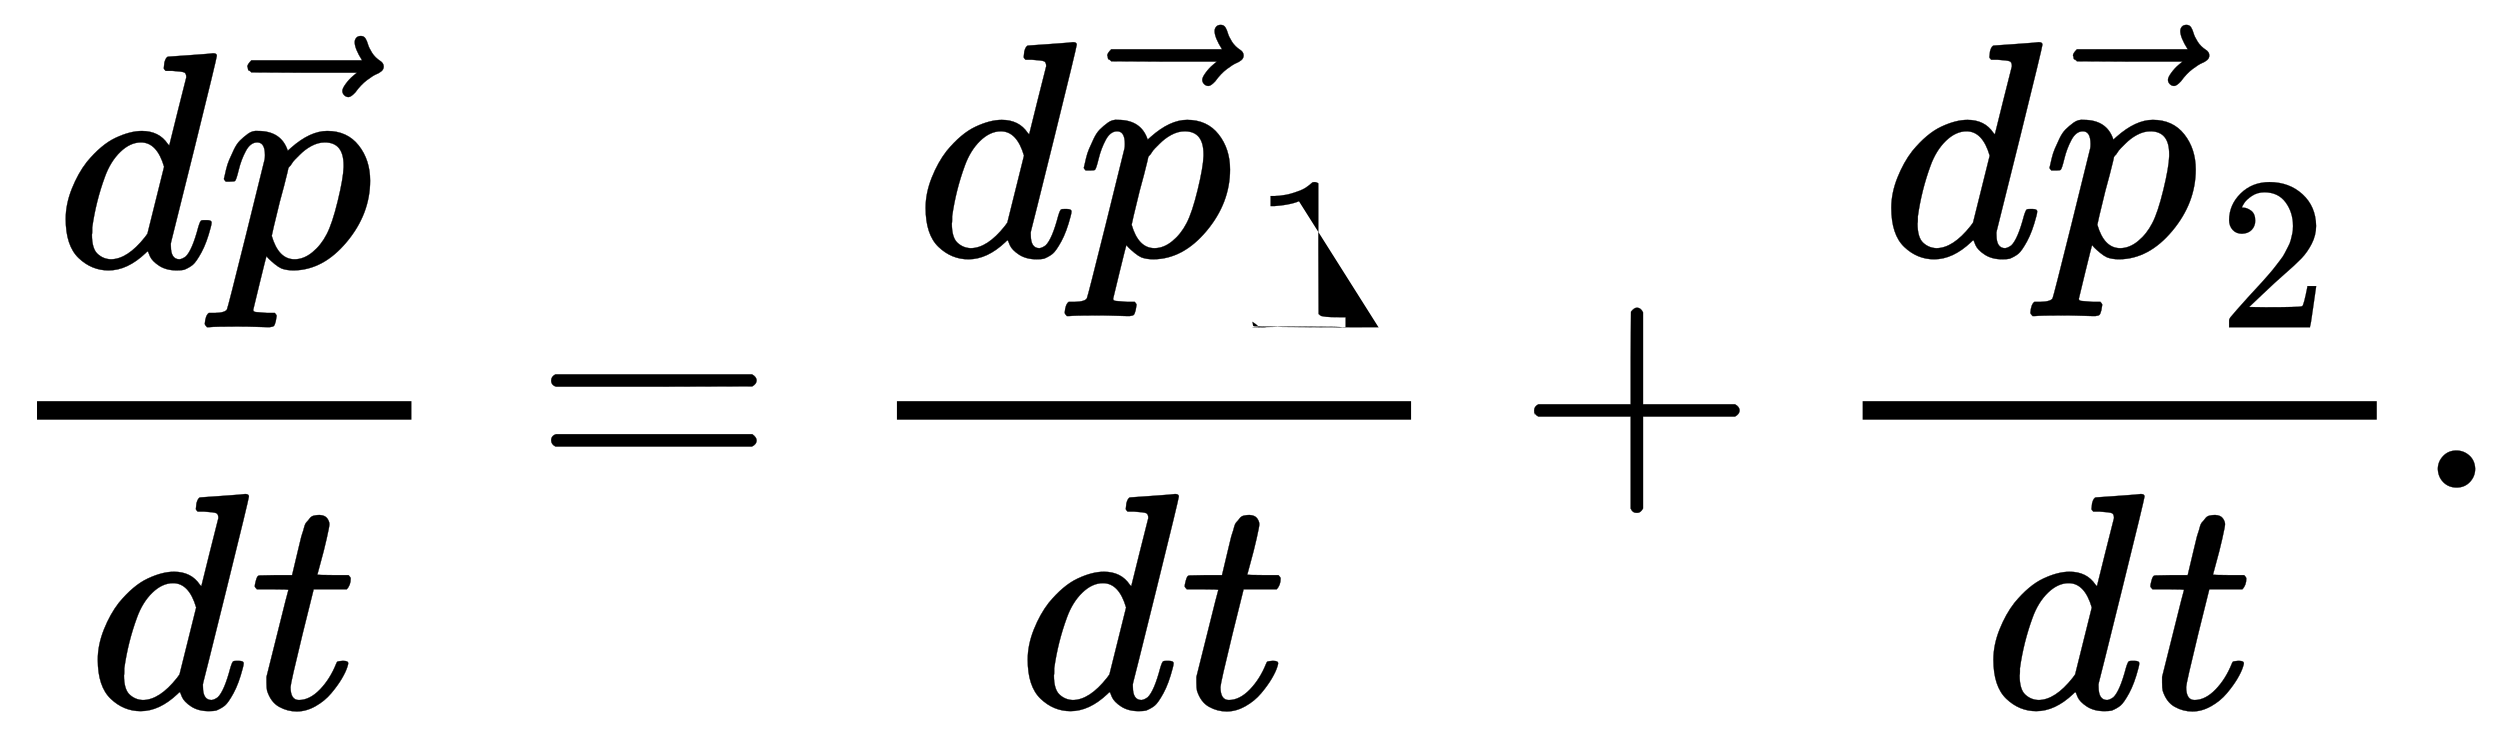
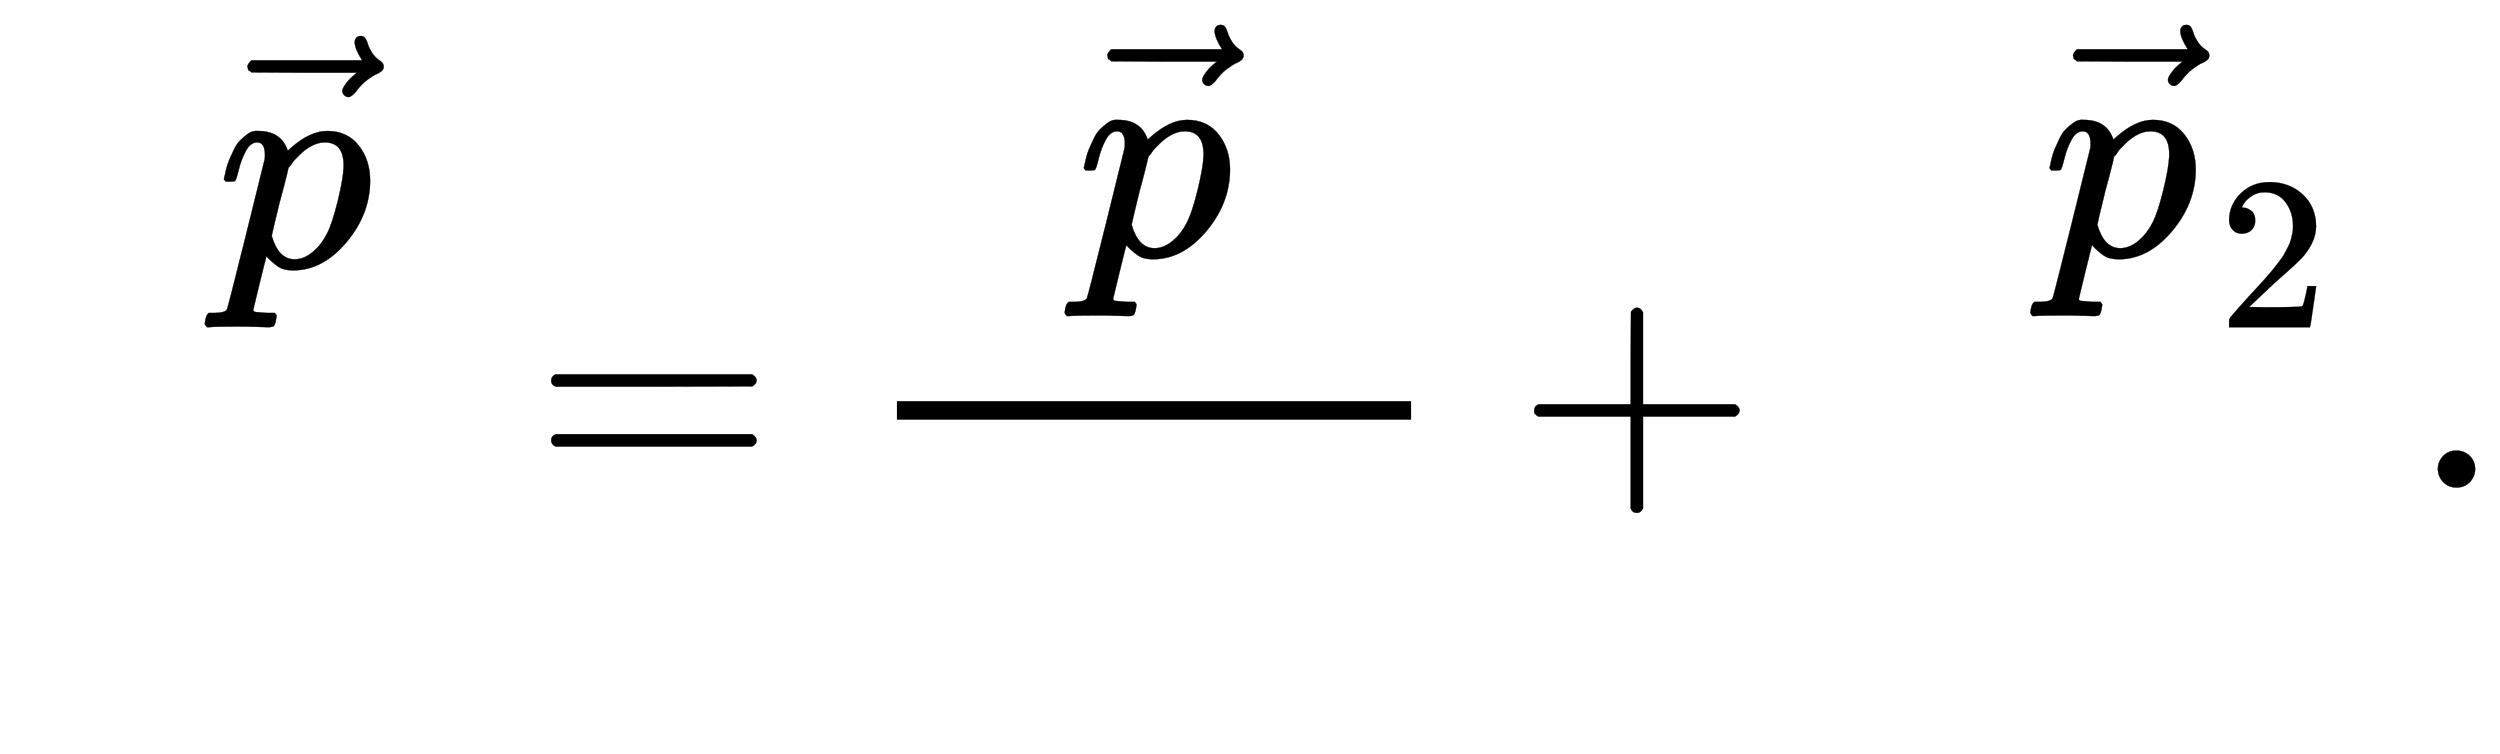
<svg xmlns="http://www.w3.org/2000/svg" xmlns:xlink="http://www.w3.org/1999/xlink" width="18.826ex" height="5.676ex" style="vertical-align: -2.005ex;" viewBox="0 -1580.7 8105.5 2443.8" role="img" focusable="false" aria-labelledby="MathJax-SVG-1-Title">
  <title id="MathJax-SVG-1-Title">{\displaystyle {\frac {d{\vec {p}}}{dt}}={\frac {d{\vec {p}}_{1}}{dt}}+{\frac {d{\vec {p}}_{2}}{dt}}.}</title>
  <defs aria-hidden="true">
-     <path stroke-width="1" id="E1-MJMATHI-64" d="M366 683q1 0 72 5t73 6q12 0 12-8 0-7-73-302T375 83t-1-15q0-42 28-42 9 1 20 9 21 20 41 96 6 20 10 21 2 1 10 1h4 4q15 0 15-8 0-5-3-16-13-50-30-81T445 8 417-8q-8-2-24-2-34 0-57 15T306 36l-6 15q-1 1-4-1-2-2-4-4-59-56-120-56-55 0-97 40T33 157q0 48 20 98t48 86q47 57 94 79t85 22q56 0 84-42 5-6 5-4 1 4 27 109t28 111q0 13-7 16t-39 5H357q-6 6-6 8t2 19q5 19 13 19zM352 326q-23 79-75 79-35 0-67-31t-50-81q-29-79-41-164 0-3 0-11t-1-12q0-45 18-62t43-18q54 0 111 72l8 11 54 217z" />
    <path stroke-width="1" id="E1-MJMATHI-70" d="M23 287q1 3 2 8t5 22 10 31 15 33 20 30 26 22 33 9q75 0 96-64l10 9q62 55 118 55 65 0 102-47t37-114q0-108-76-199T249-10q-22 0-39 6-11 5-23 15T168 28l-7 8q-1-1-22-87t-21-87q0-6 8-7t37-3h25q6-7 6-9t-3-18q-3-12-6-15t-13-4q-2 0-11 0t-34 1-62 1q-70 0-89-2h-8q-7 7-7 11 2 27 13 35H-6q34 1 39 12 3 6 61 239t61 247q1 5 1 14 0 41-25 41-22 0-37-28T71 316 59 280q-2-2-16-2H29q-6 6-6 9zM178 102q22-76 74-76 30 0 58 23t46 58q18 34 36 108t19 110v6q0 74-61 74-11 0-22-3t-22-9-20-13-17-15-15-15-11-14-8-10l-3-4q0-1-3-14t-11-44-14-52q-26-106-26-110z" />
    <path stroke-width="1" id="E1-MJMAIN-20D7" d="M-123 694q0 8 5 14t15 6 15-8 8-19 13-27 27-27q11-7 11-18 0-9-7-15t-17-10-30-19-38-40q-14-15-22-15t-14 6-6 14 11 23 23 25 13 11H-287l-171 1q-1 1-3 3t-5 3-3 5-2 8q0 7 13 20H-99q-24 38-24 59z" />
-     <path stroke-width="1" id="E1-MJMATHI-74" d="M26 385q-7 7-7 10 0 4 3 16t5 14q2 5 9 5t51 1h53l19 80q3 11 7 29t7 26 6 20 8 17 10 12 14 9 18 2q18-1 25-11t7-19q0-7-9-47t-20-79l-10-37q0-2 50-2h51q7-7 7-11 0-22-13-35H210L174 240Q135 80 135 68q0-42 27-42 35 0 68 34t53 84q2 6 5 7t15 2h4q15 0 15-8 0-3-3-12-5-16-18-38T267 48 216 6 155-11Q125-11 98 4T59 56q-2 8-2 27v18L92 241q35 141 36 142 0 2-51 2H26z" />
    <path stroke-width="1" id="E1-MJMAIN-3D" d="M56 347q0 13 14 20H707q15-8 15-20 0-11-14-19l-318-1H72q-16 5-16 20zm0-194q0 15 16 20H708q14-10 14-20 0-13-15-20H70q-14 7-14 20z" />
-     <path stroke-width="1" id="E1-MJMAIN-31" d="M213 578l-13-5q-14-5-40-10t-58-7H83v46h19q47 2 87 15t56 24 28 22q2 3 12 3 9 0 17-6V361l1-3e2q7-7 12-9t24-4 62-2h26V0H416Q395 3 257 3 121 3 1e2.0H88V46h26q22 0 38 0t25 1 16 3 8 2 6 5 6 4V578z" />
    <path stroke-width="1" id="E1-MJMAIN-2B" d="M56 237t0 13 14 20H369V420l1 150q10 13 19 13 13 0 20-15V270H707q15-8 15-20t-15-20H409V-68q-8-14-18-14h-2-2q-12 0-18 14V230H70q-14 7-14 20z" />
    <path stroke-width="1" id="E1-MJMAIN-32" d="M109 429q-27 0-43 18T50 491q0 71 53 123t132 52q91 0 152-56t62-145q0-43-20-82t-48-68-80-74q-36-31-1e2-92L142 93l76-1q157 0 167 5 7 2 24 89v3h40v-3q-1-3-13-91T421 3V0H50V19 31q0 7 6 15T86 81q29 32 50 56 9 10 34 37t34 37 29 33 28 34 23 30 21 32 15 29 13 32 7 30 3 33q0 63-34 109t-97 46q-33 0-58-17t-35-33-10-19q0-1 5-1 18 0 37-14t19-46q0-25-16-42t-45-18z" />
    <path stroke-width="1" id="E1-MJMAIN-2E" d="M78 60q0 24 17 42t43 18q24 0 42-16t19-43q0-25-17-43T139 0 96 17 78 60z" />
  </defs>
  <g stroke="currentcolor" fill="currentcolor" stroke-width="0" transform="matrix(1 0 0 -1 0 0)" aria-hidden="true">
    <g transform="translate(120,0)">
-       <rect stroke="none" width="1214" height="60" x="0" y="220" />
      <g transform="translate(60,714)">
        <use xlink:href="#E1-MJMATHI-64" x="0" y="0" />
        <g transform="translate(523,0)">
          <use xlink:href="#E1-MJMATHI-70" x="0" y="0" />
          <use xlink:href="#E1-MJMAIN-20D7" x="570" y="36" />
        </g>
      </g>
      <g transform="translate(164,-715)">
        <use xlink:href="#E1-MJMATHI-64" x="0" y="0" />
        <use xlink:href="#E1-MJMATHI-74" x="523" y="0" />
      </g>
    </g>
    <use xlink:href="#E1-MJMAIN-3D" x="1731" y="0" />
    <g transform="translate(2788,0)">
      <g transform="translate(120,0)">
        <rect stroke="none" width="1667" height="60" x="0" y="220" />
        <g transform="translate(60,750)">
          <use xlink:href="#E1-MJMATHI-64" x="0" y="0" />
          <g transform="translate(523,0)">
            <use xlink:href="#E1-MJMATHI-70" x="0" y="0" />
            <use xlink:href="#E1-MJMAIN-20D7" x="570" y="36" />
            <use transform="scale(0.707)" xlink:href="#E1-MJMAIN-31" x="806" y="-326" />
          </g>
        </g>
        <g transform="translate(391,-715)">
          <use xlink:href="#E1-MJMATHI-64" x="0" y="0" />
          <use xlink:href="#E1-MJMATHI-74" x="523" y="0" />
        </g>
      </g>
    </g>
    <use xlink:href="#E1-MJMAIN-2B" x="4918" y="0" />
    <g transform="translate(5919,0)">
      <g transform="translate(120,0)">
-         <rect stroke="none" width="1667" height="60" x="0" y="220" />
        <g transform="translate(60,750)">
          <use xlink:href="#E1-MJMATHI-64" x="0" y="0" />
          <g transform="translate(523,0)">
            <use xlink:href="#E1-MJMATHI-70" x="0" y="0" />
            <use xlink:href="#E1-MJMAIN-20D7" x="570" y="36" />
            <use transform="scale(0.707)" xlink:href="#E1-MJMAIN-32" x="806" y="-326" />
          </g>
        </g>
        <g transform="translate(391,-715)">
          <use xlink:href="#E1-MJMATHI-64" x="0" y="0" />
          <use xlink:href="#E1-MJMATHI-74" x="523" y="0" />
        </g>
      </g>
    </g>
    <use xlink:href="#E1-MJMAIN-2E" x="7826" y="0" />
  </g>
</svg>